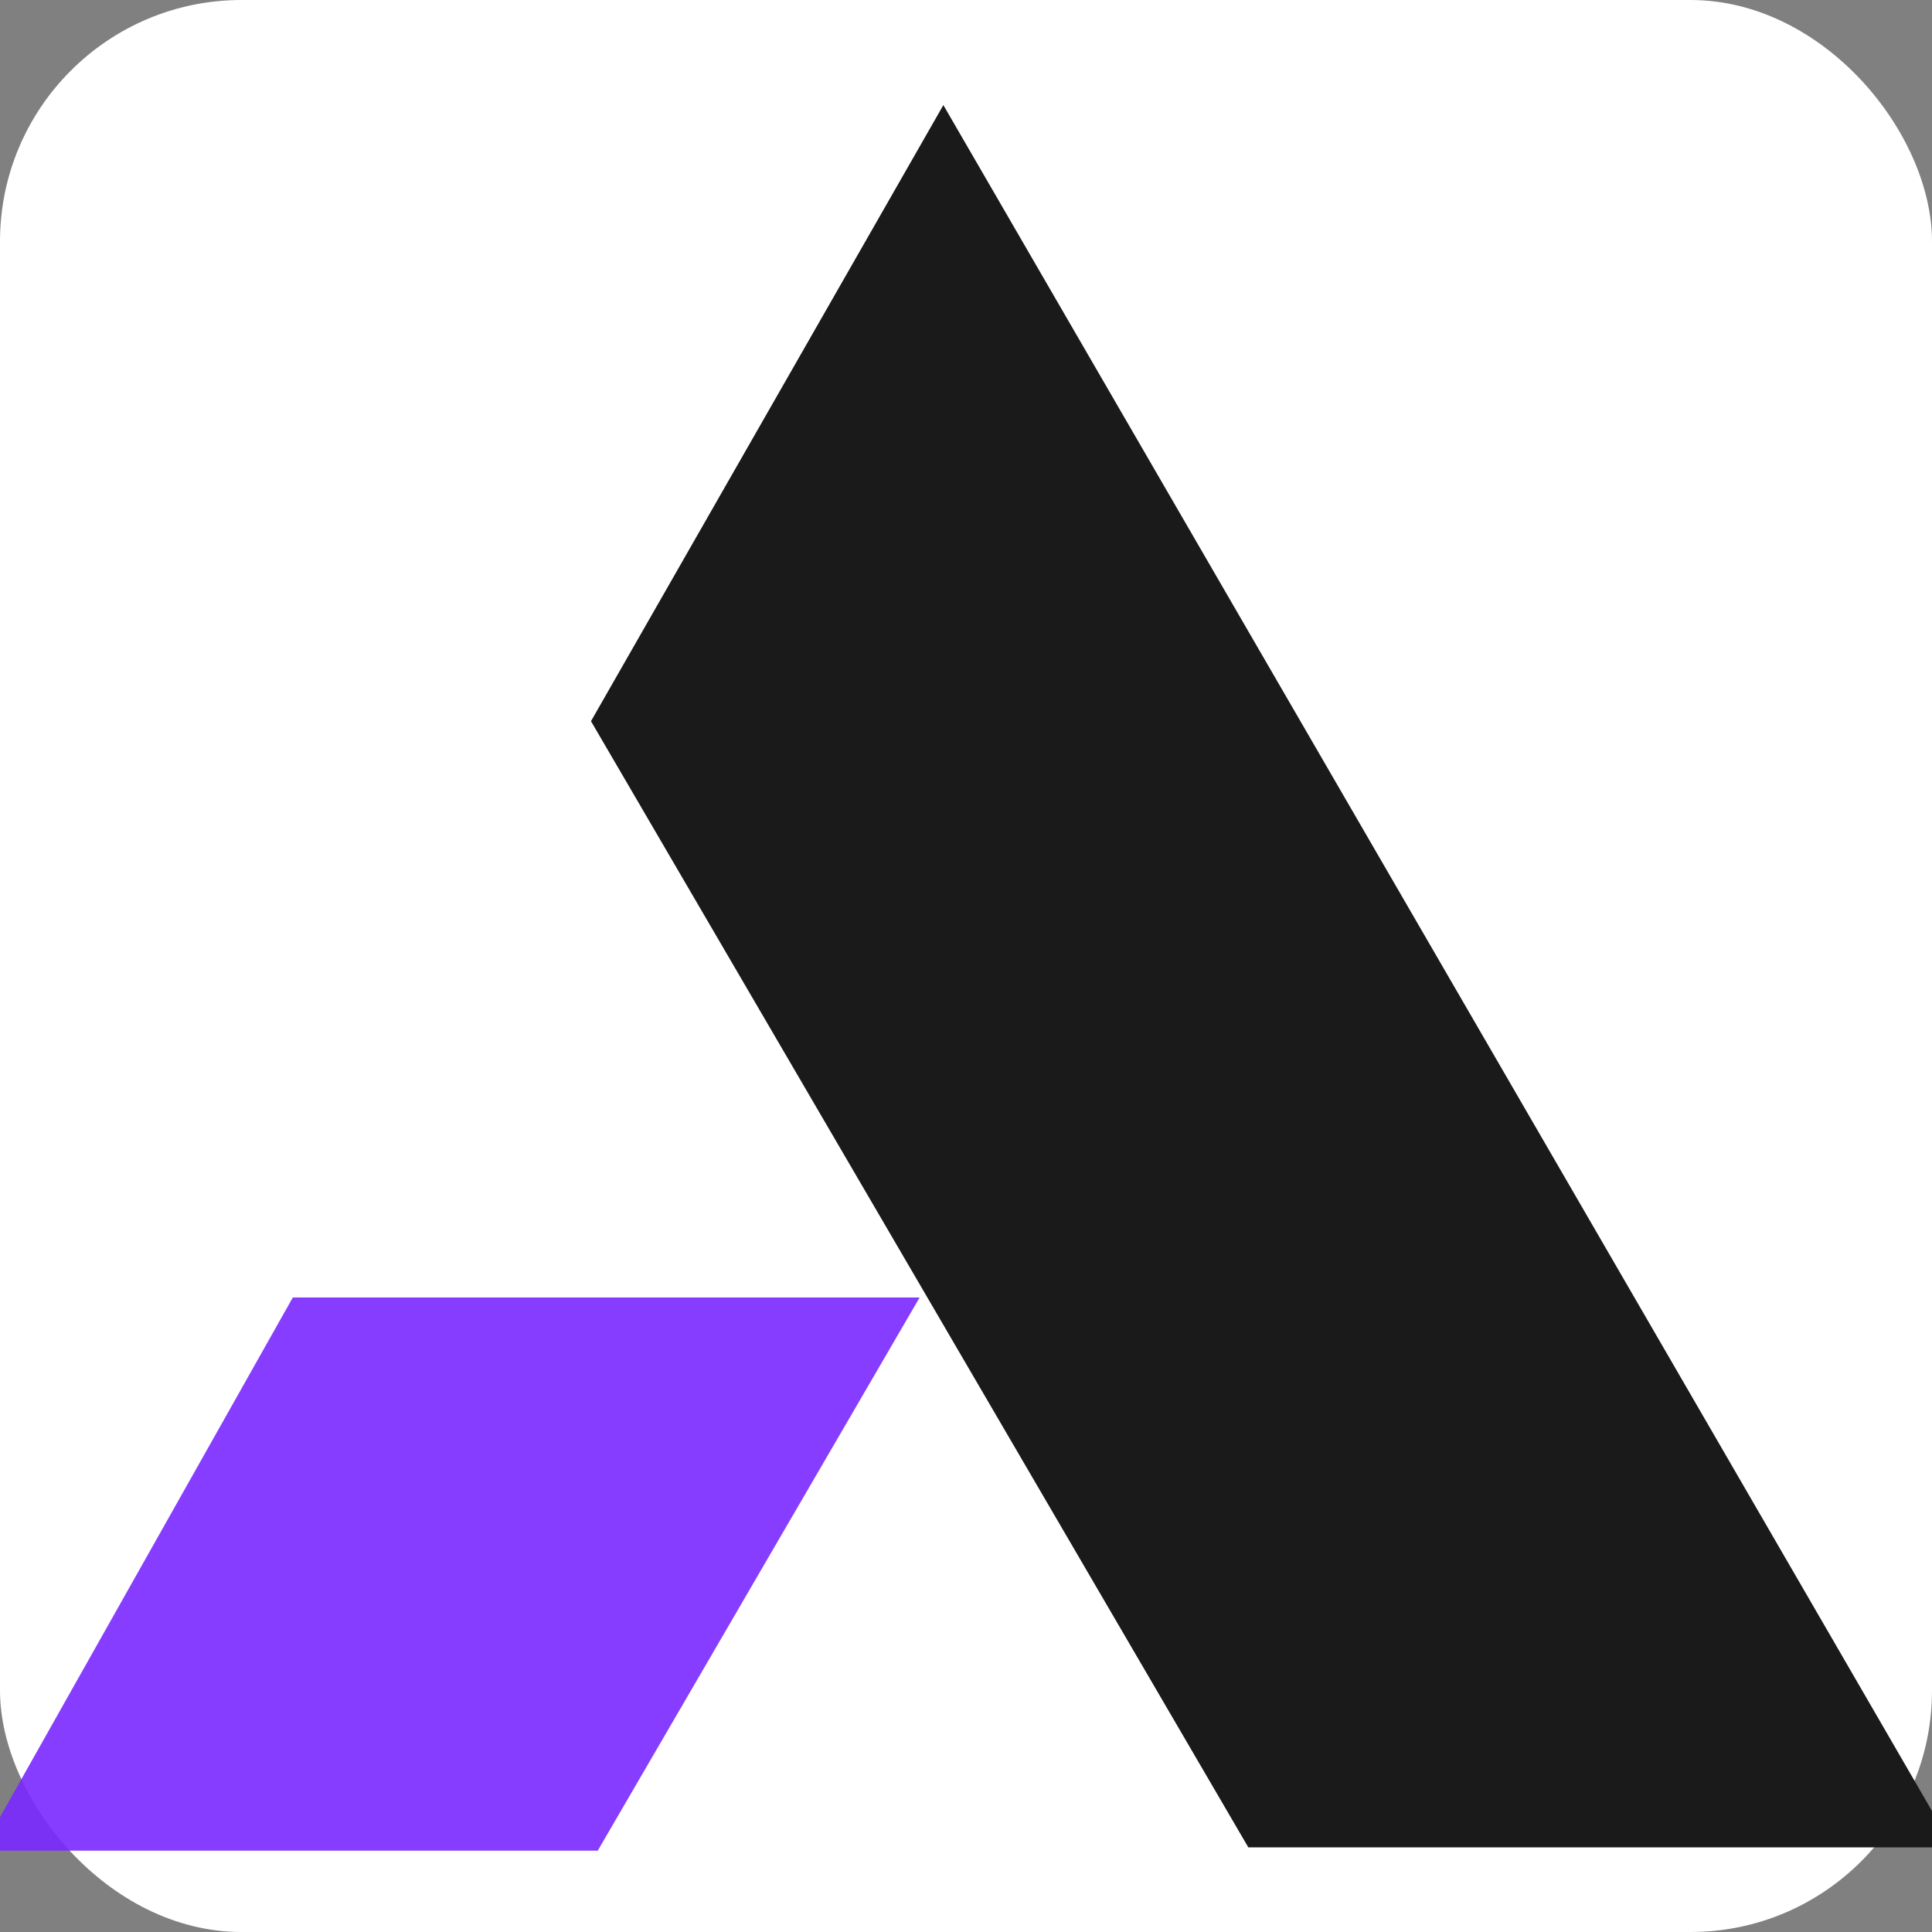
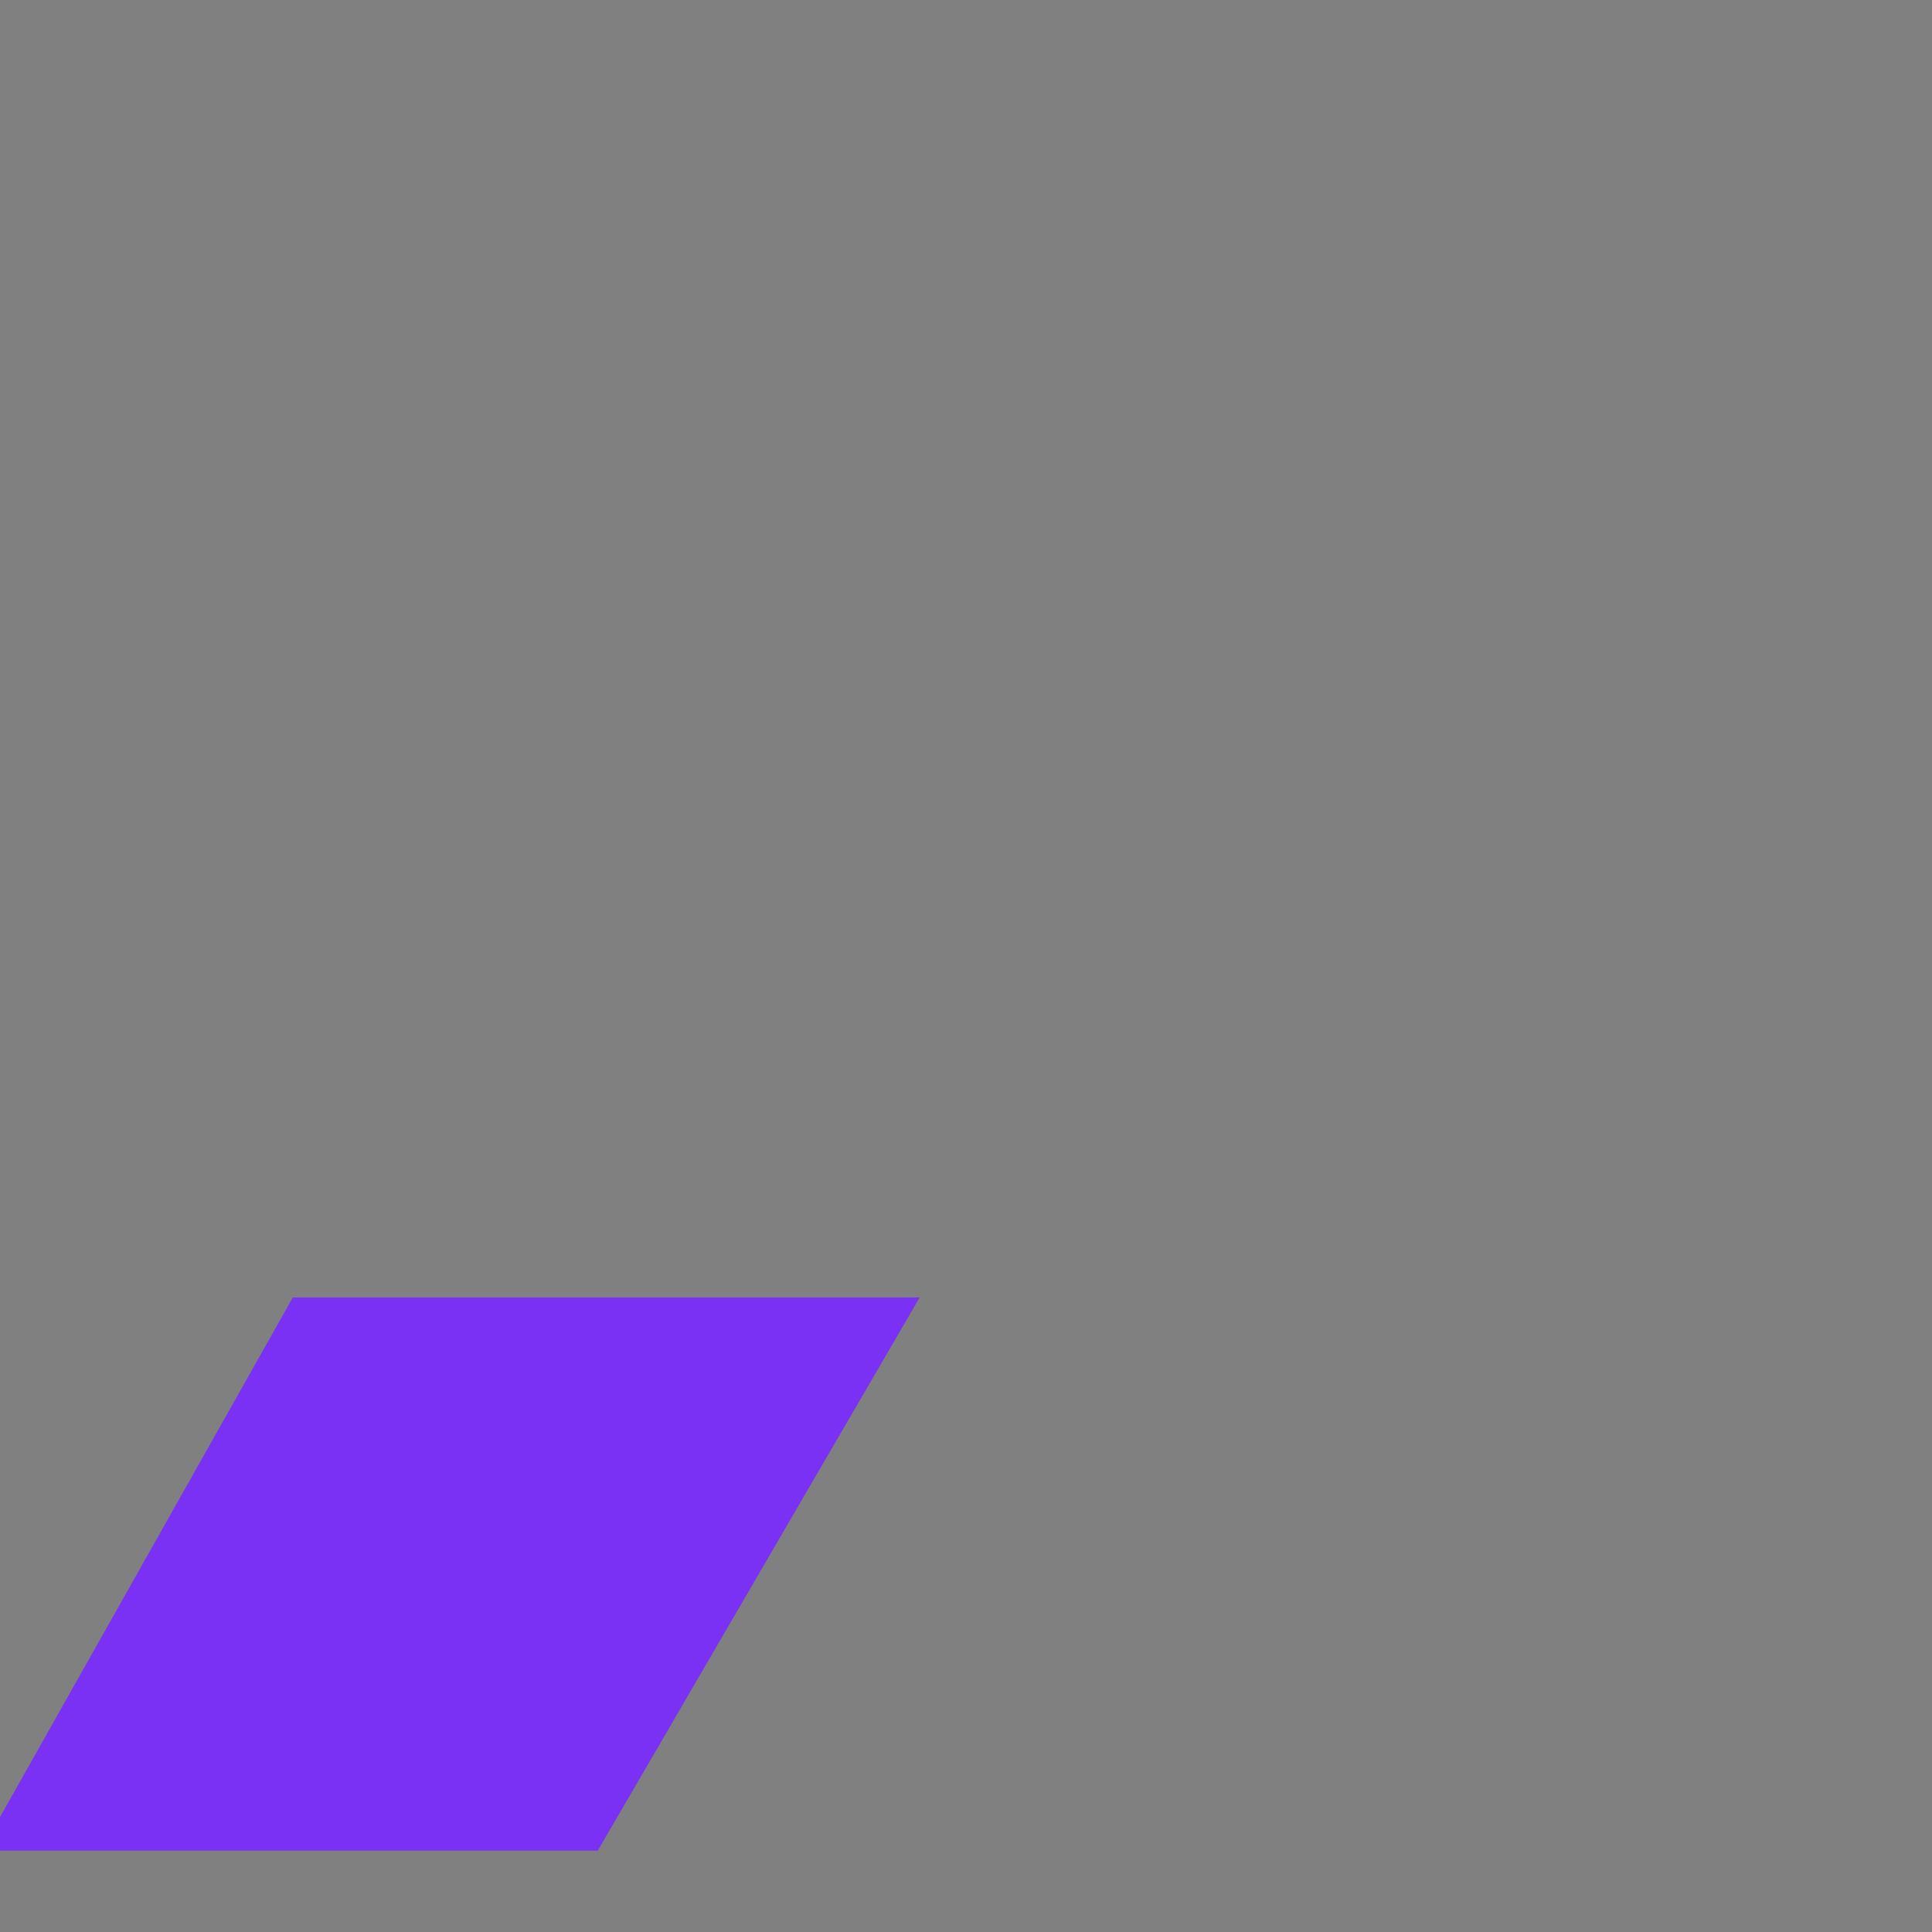
<svg xmlns="http://www.w3.org/2000/svg" viewBox="0 0 64 64" shape-rendering="geometricPrecision">
  <rect x="0" y="0" width="64" height="64" fill="#808080" stroke="none" />
-   <rect width="64" height="64" rx="8" fill="#FFFFFF" />
  <g transform="translate(32, 32)">
    <g transform="scale(0.75) translate(-236.5, -596)">
      <path fill-rule="evenodd" clip-rule="evenodd" d="M206.766 610.642H234.452L220.235 635.074H192.998L206.766 610.642Z" fill="#7A28FF" fill-opacity="0.9" />
-       <path fill-rule="evenodd" clip-rule="evenodd" d="M235.5 557.975L280.098 634.928H248.969L219.936 585.187L235.5 557.975Z" fill="#1a1a1a" />
    </g>
  </g>
</svg>